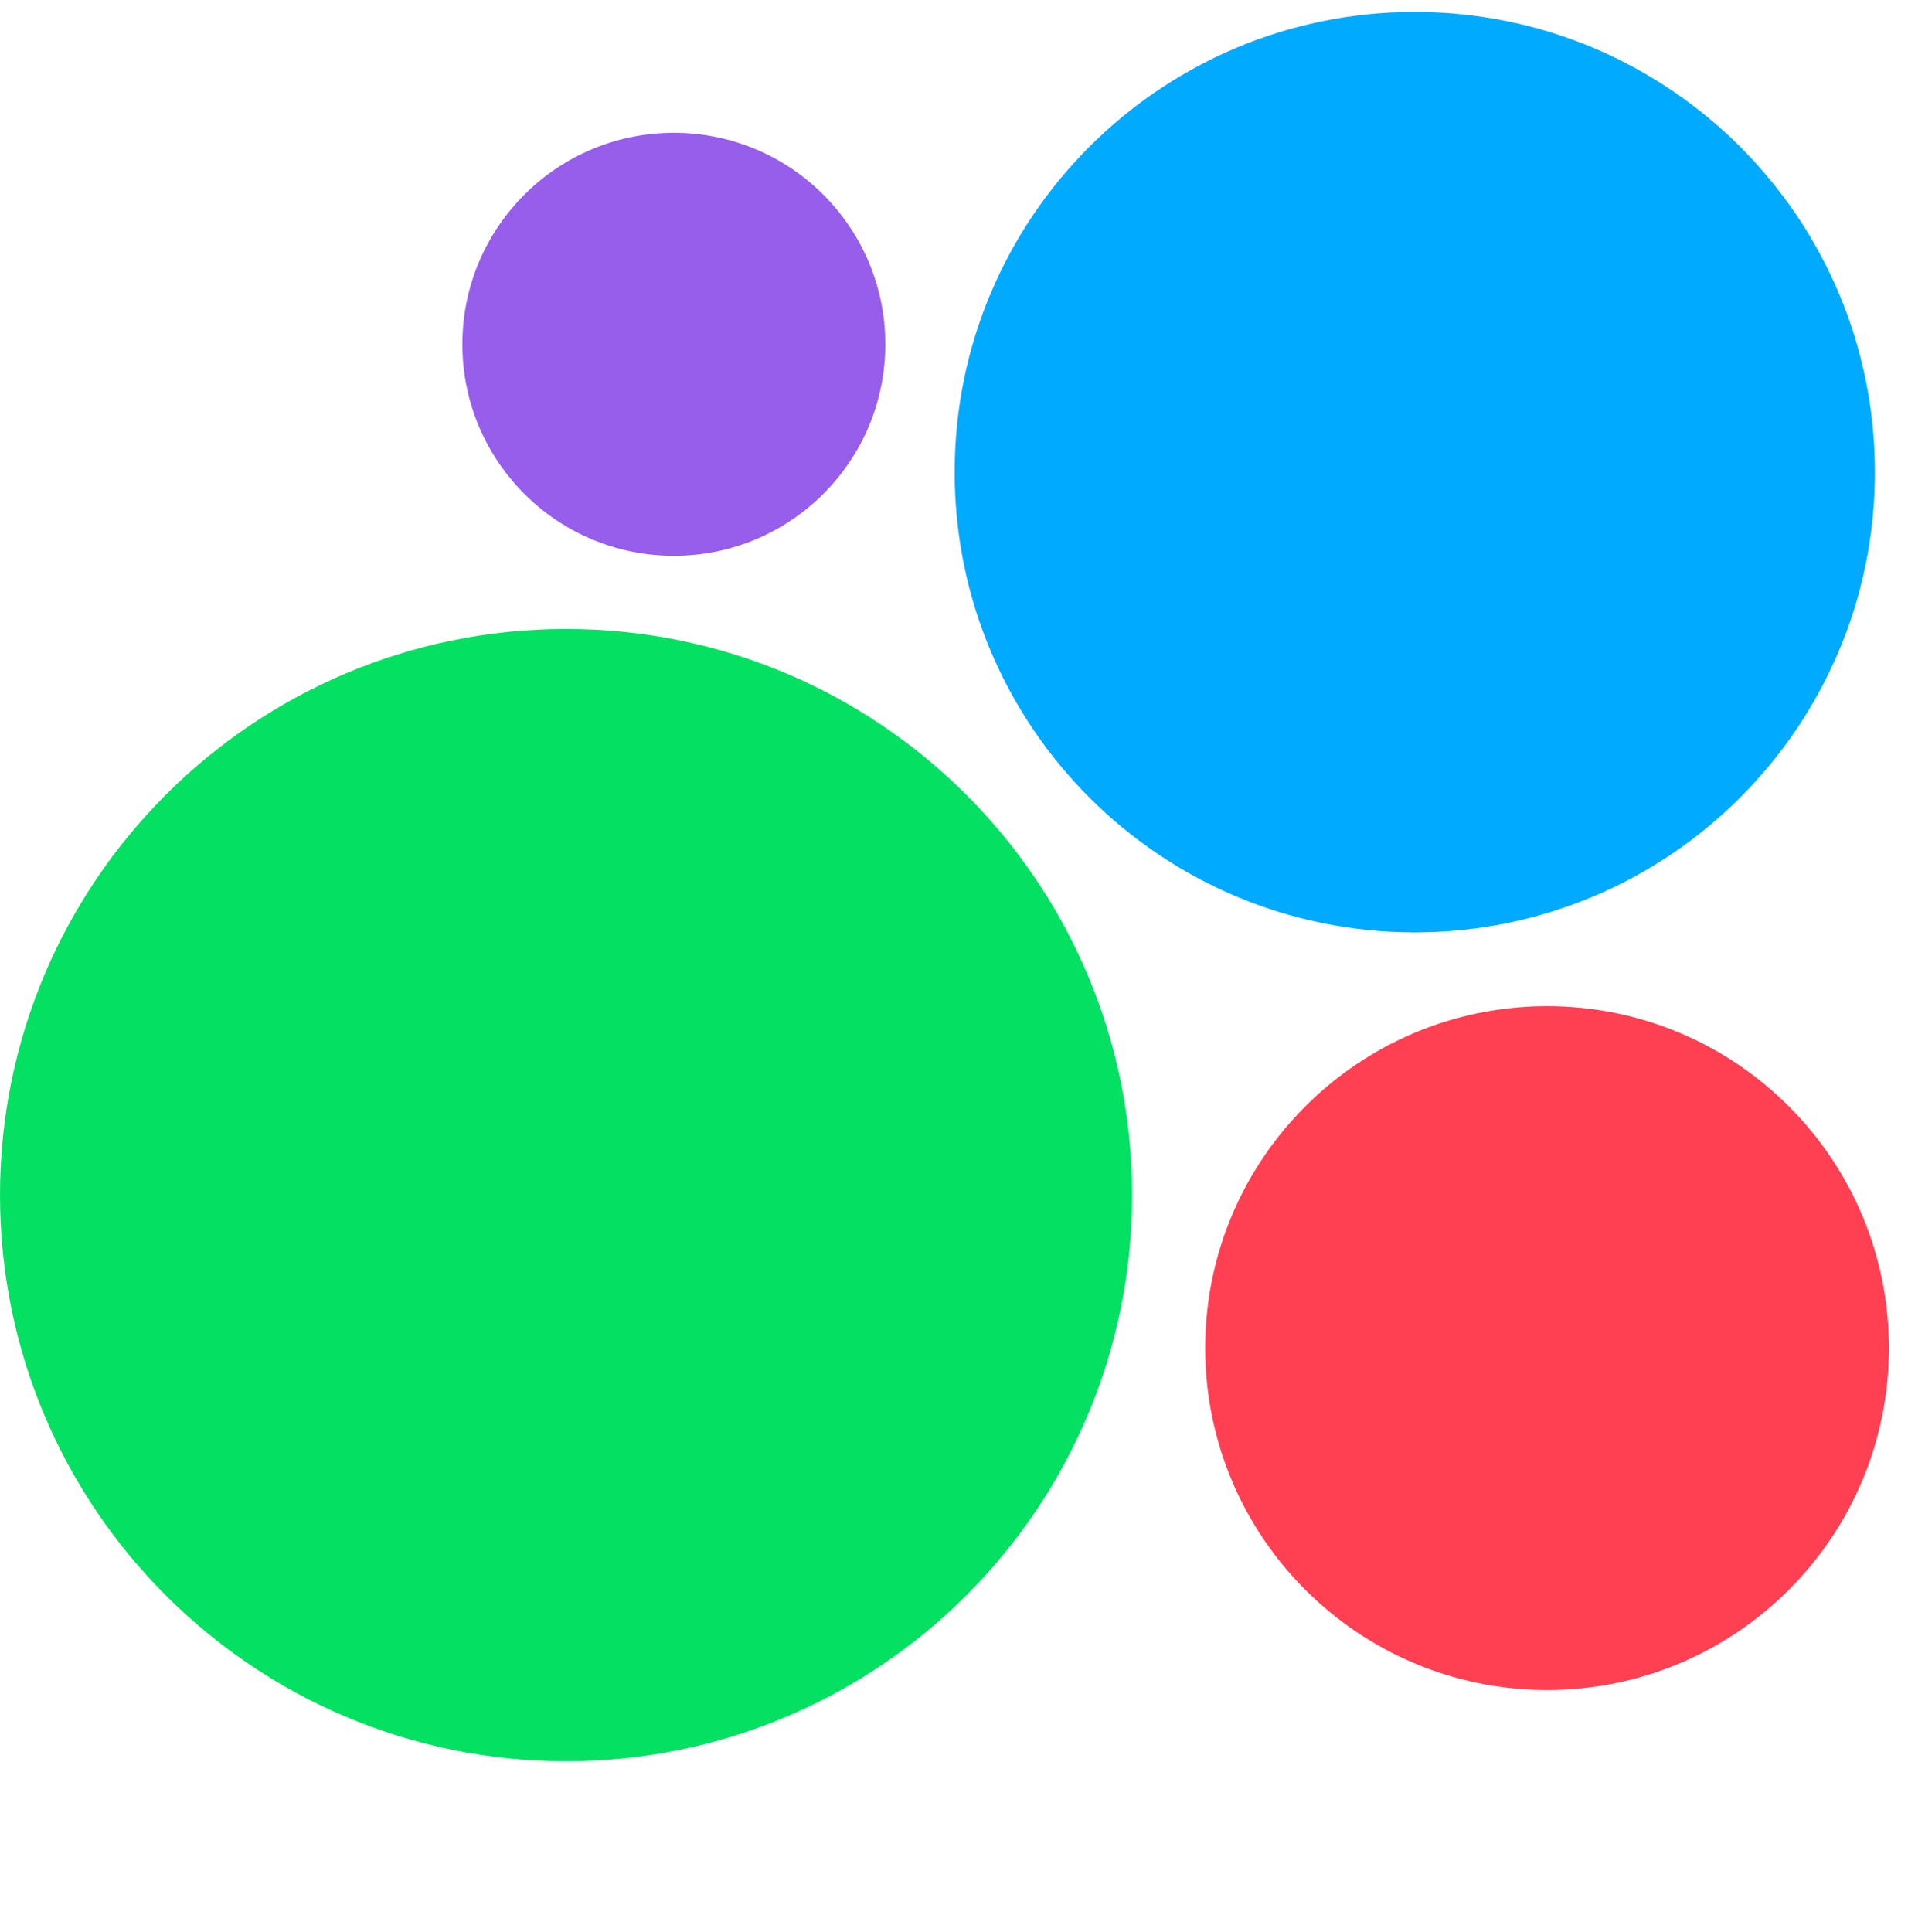
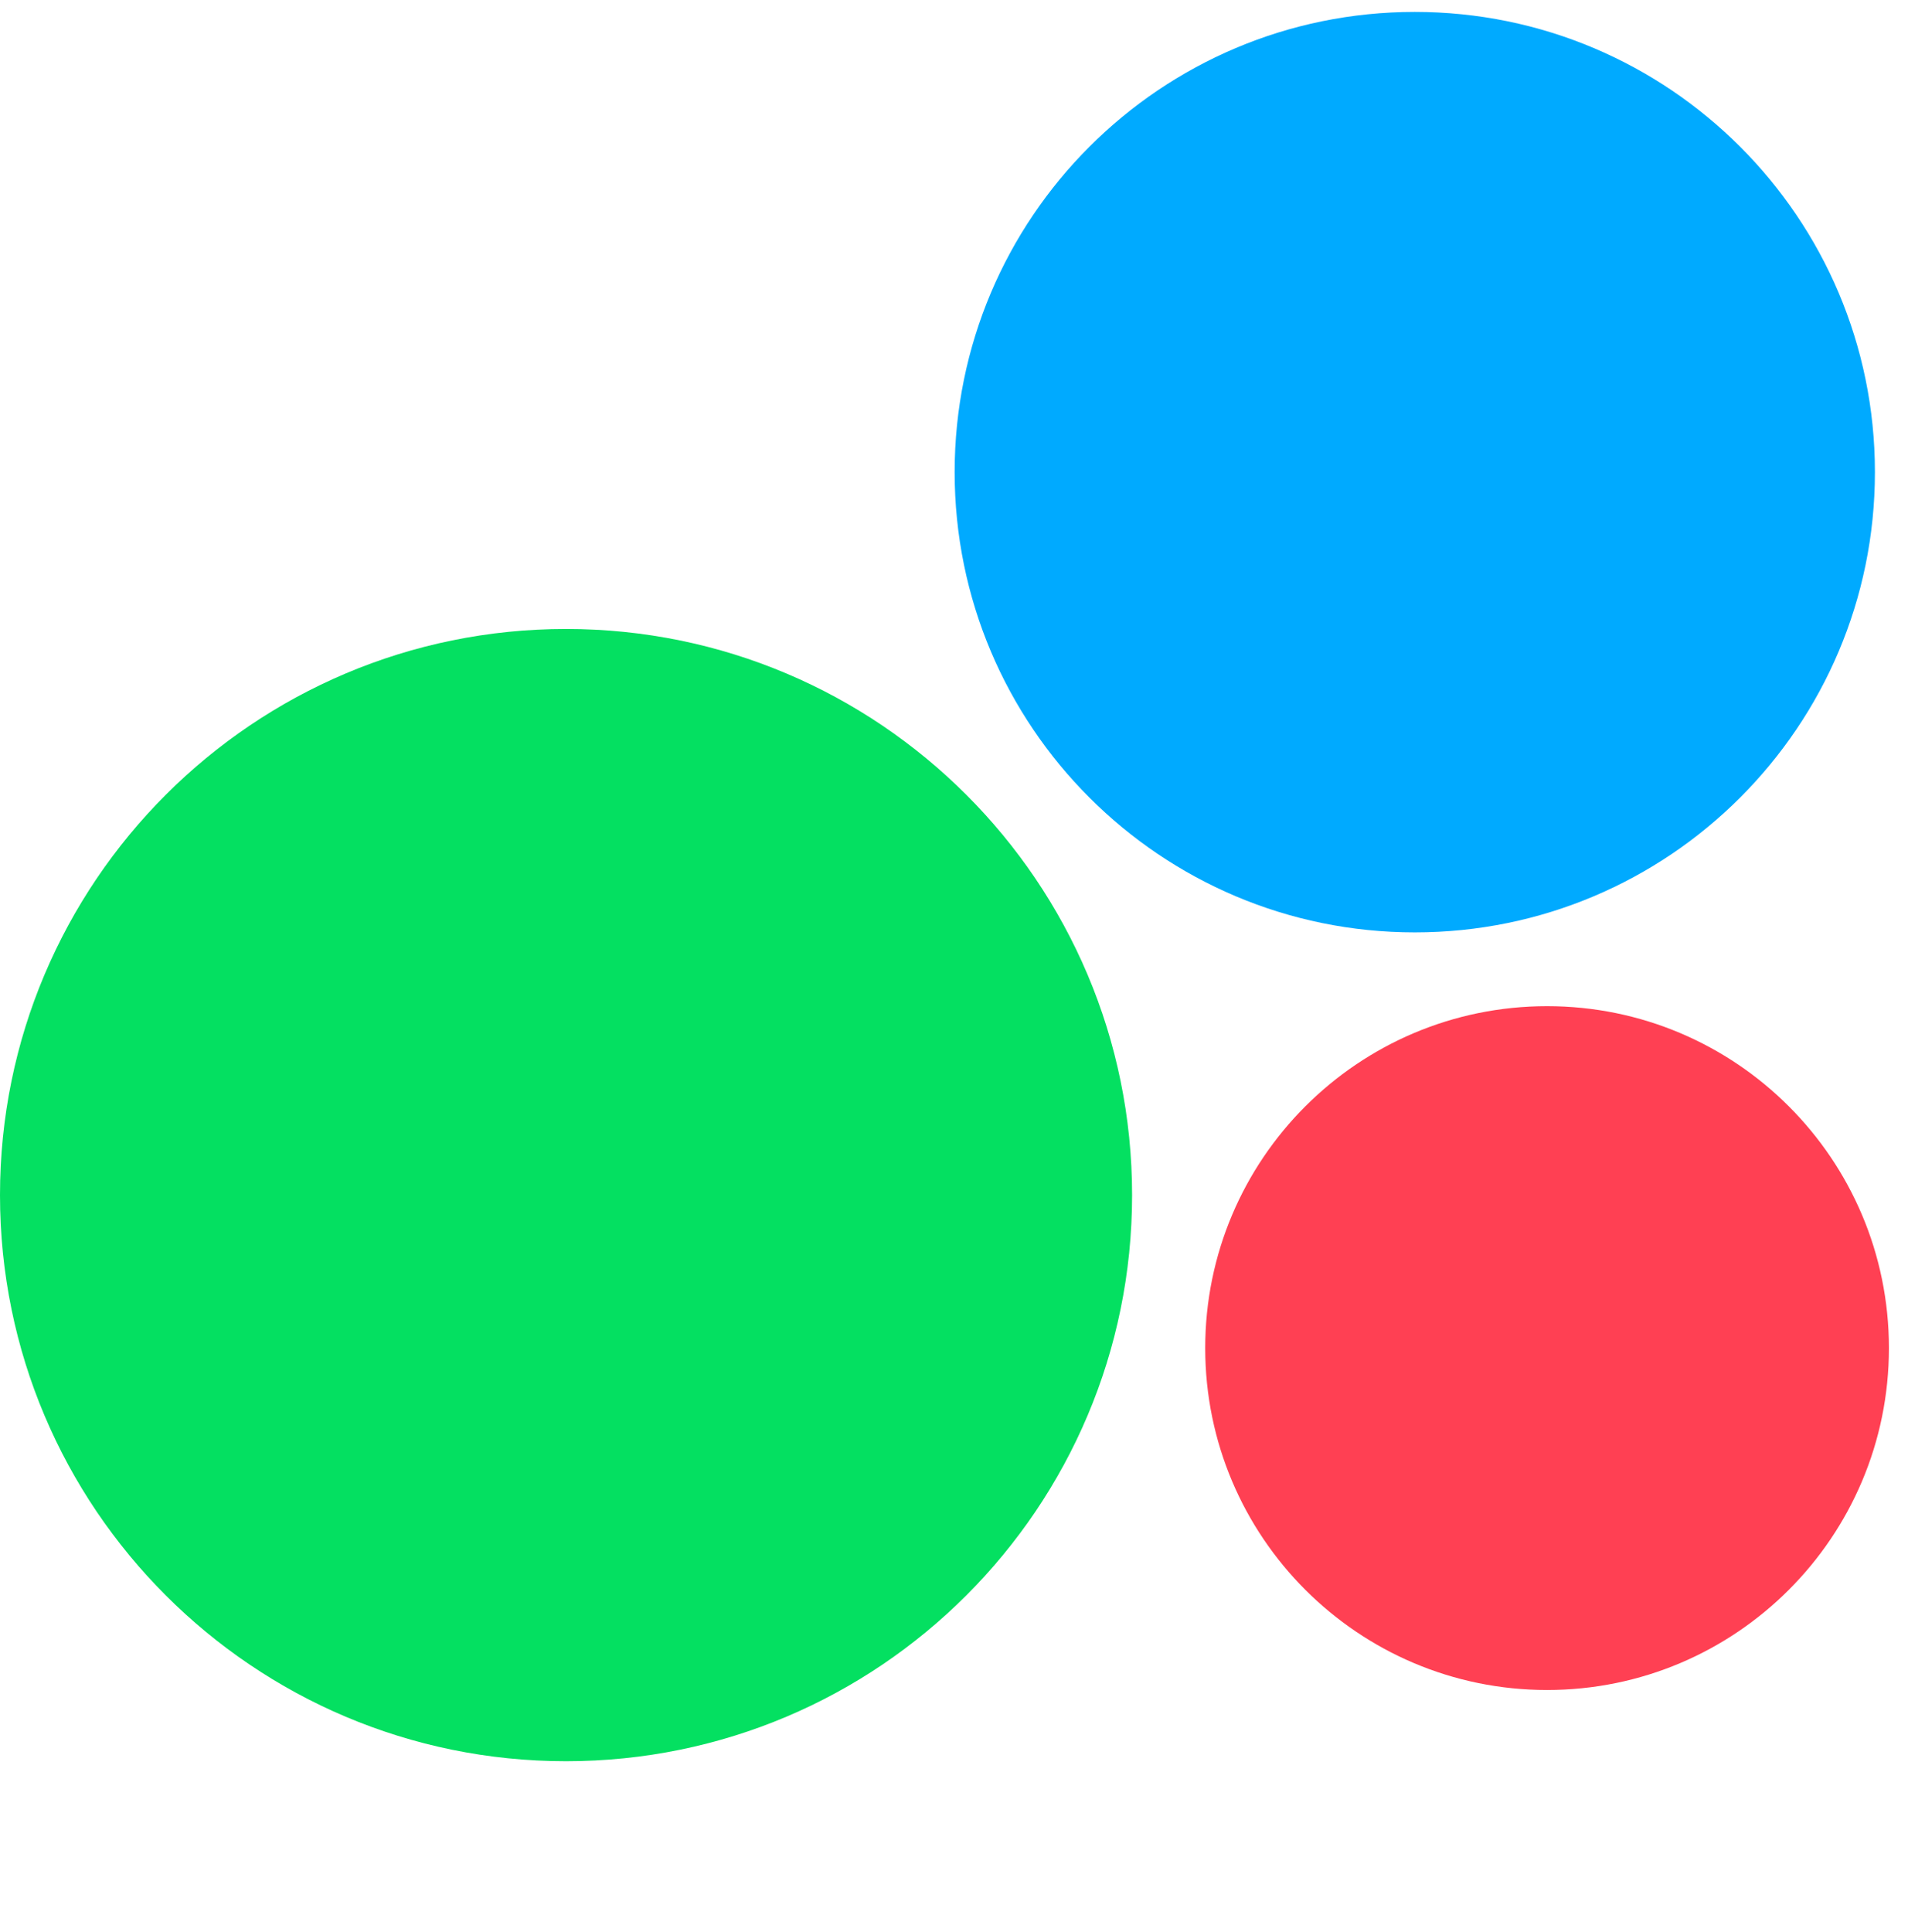
<svg xmlns="http://www.w3.org/2000/svg" width="80" height="81" viewBox="0 0 80 81" fill="none">
  <g clip-path="url(#clip0_139_1223)">
-     <path d="M28.253 23.3C33.15 23.3 37.12 19.33 37.12 14.433C37.12 9.536 33.15 5.567 28.253 5.567C23.357 5.567 19.387 9.536 19.387 14.433C19.387 19.33 23.357 23.3 28.253 23.3Z" fill="#965EEB" />
    <path d="M59.32 39.087C69.975 39.087 78.613 30.449 78.613 19.793C78.613 9.138 69.975 0.5 59.32 0.5C48.664 0.5 40.027 9.138 40.027 19.793C40.027 30.449 48.664 39.087 59.32 39.087Z" fill="#00AAFF" />
    <path d="M23.733 73.833C36.841 73.833 47.467 63.208 47.467 50.1C47.467 36.992 36.841 26.367 23.733 26.367C10.626 26.367 0 36.992 0 50.1C0 63.208 10.626 73.833 23.733 73.833Z" fill="#04E061" />
    <path d="M64.867 70.847C72.783 70.847 79.2 64.429 79.2 56.513C79.2 48.597 72.783 42.18 64.867 42.18C56.951 42.18 50.533 48.597 50.533 56.513C50.533 64.429 56.951 70.847 64.867 70.847Z" fill="#FF4053" />
  </g>
  <defs>
    <clipPath id="clip0_139_1223">
      <rect width="80" height="80" fill="white" transform="translate(0 0.5)" />
    </clipPath>
  </defs>
</svg>